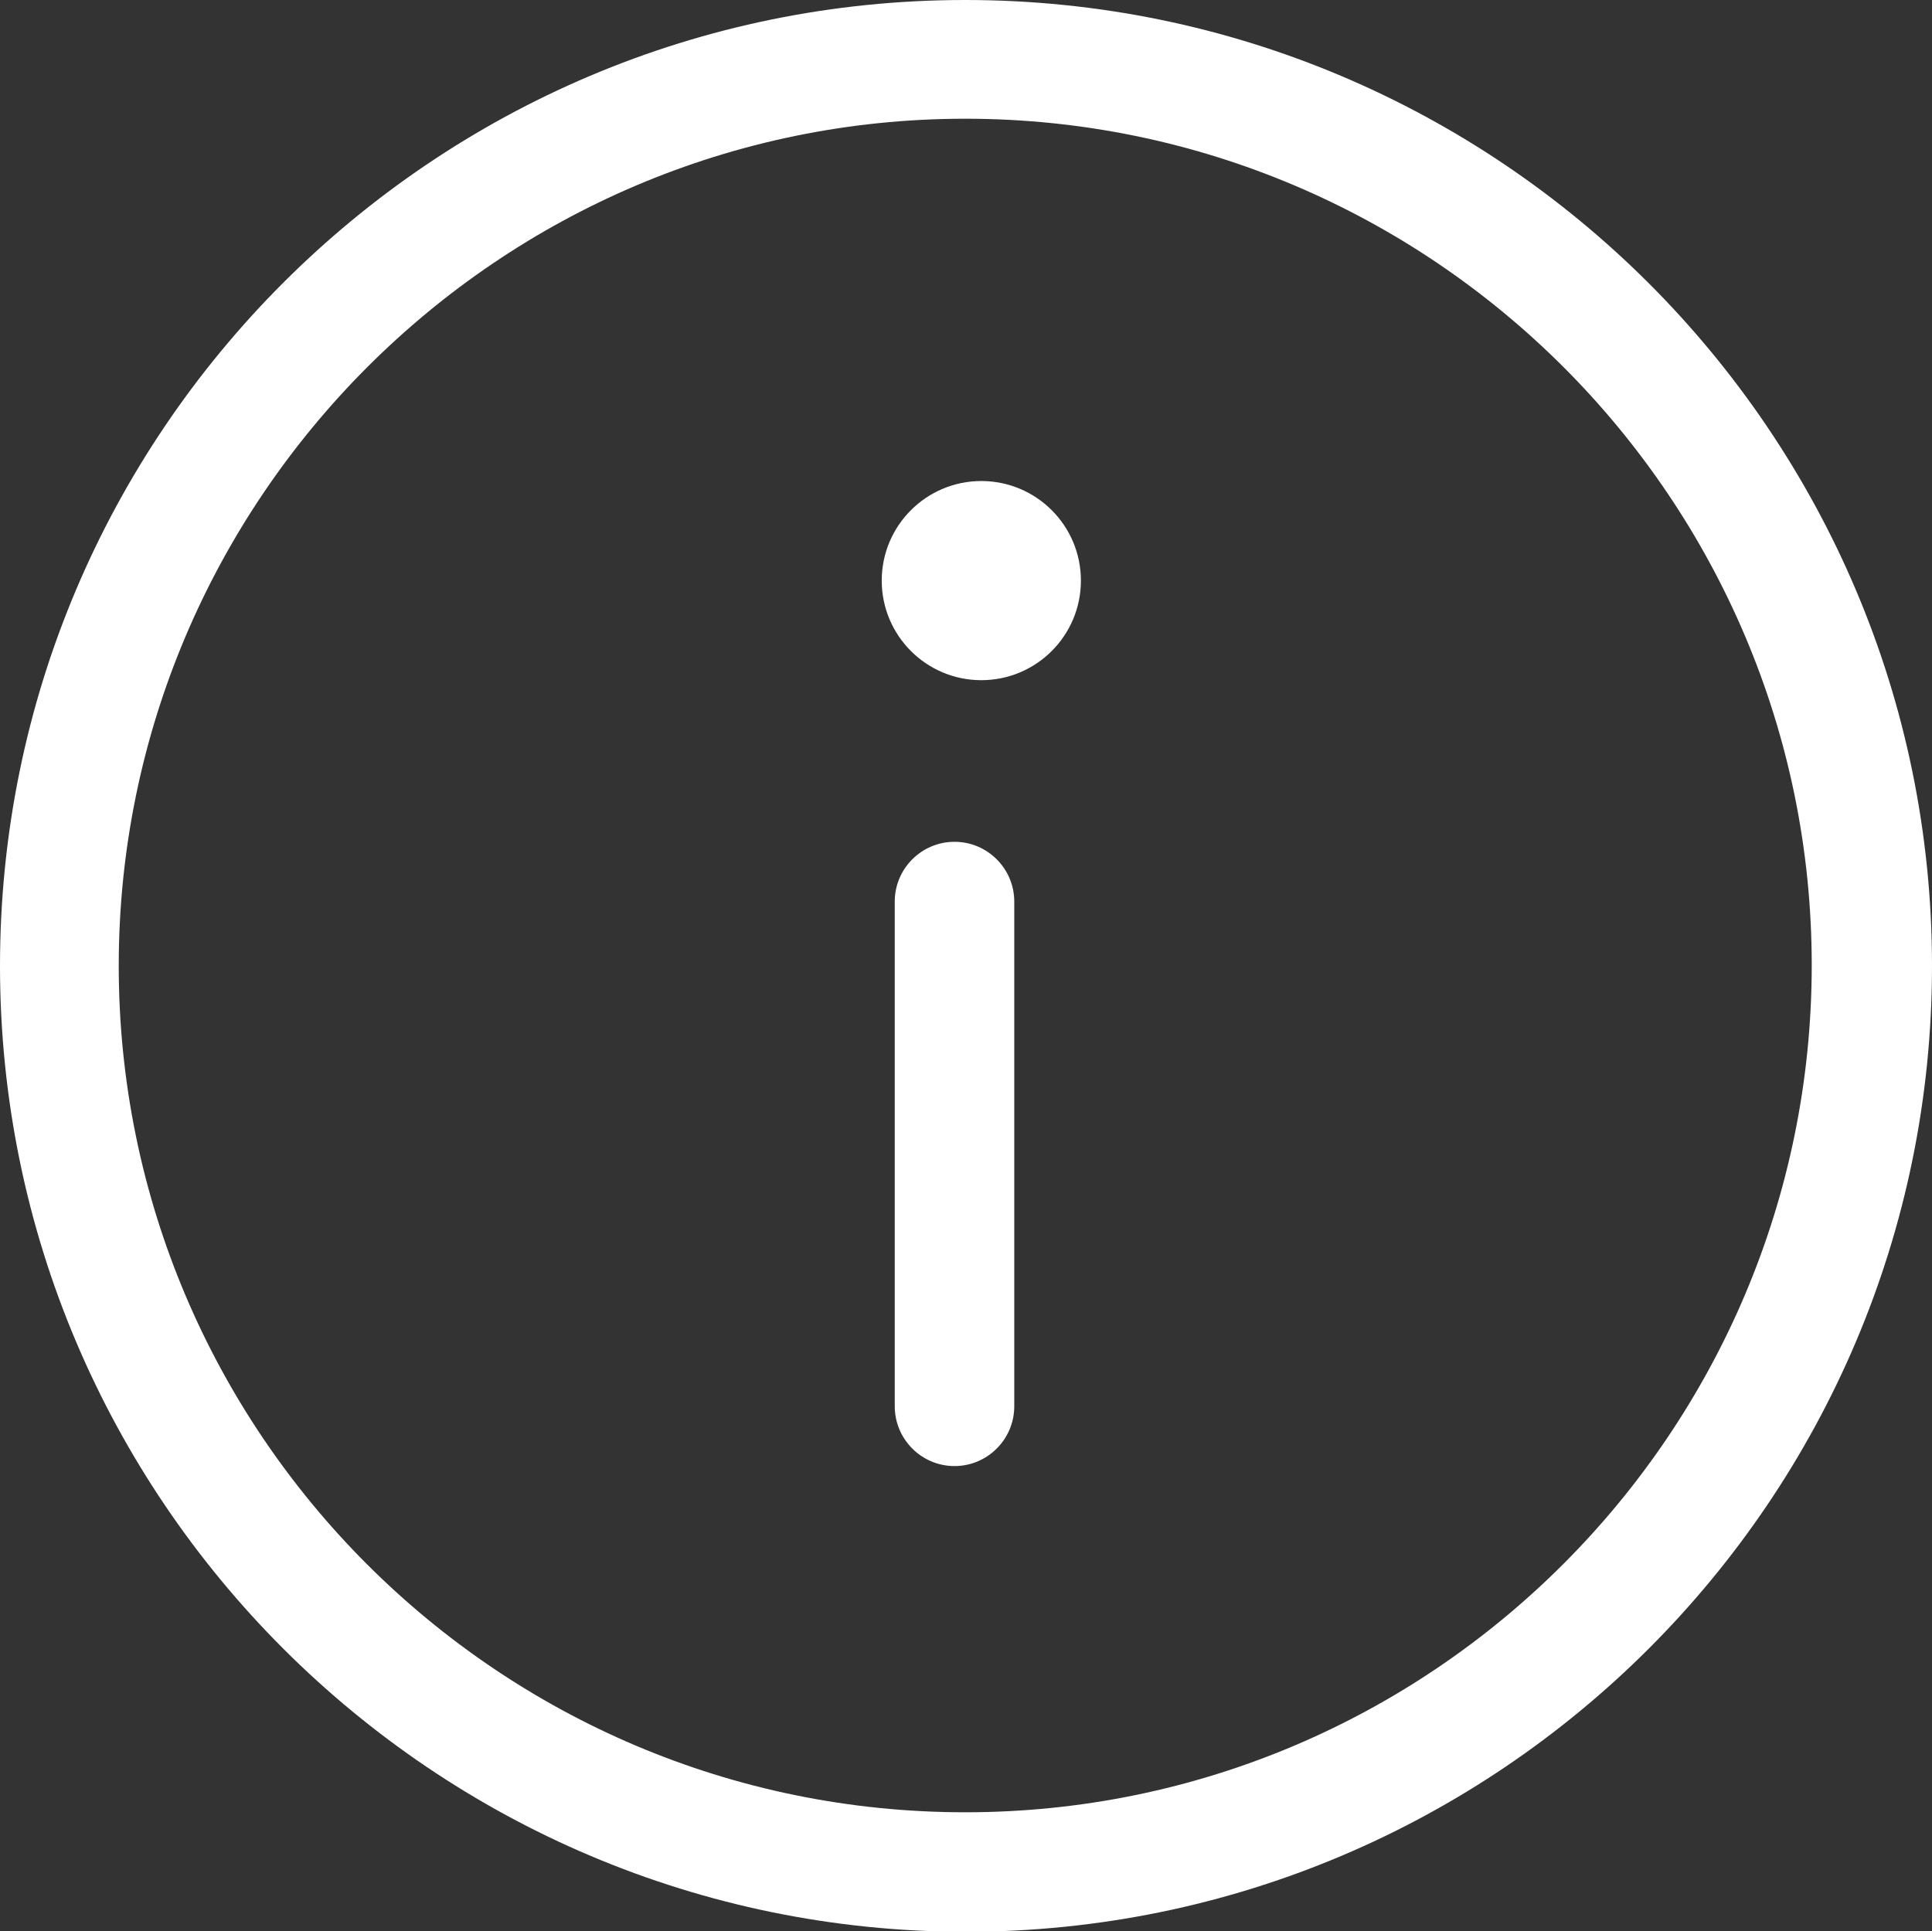
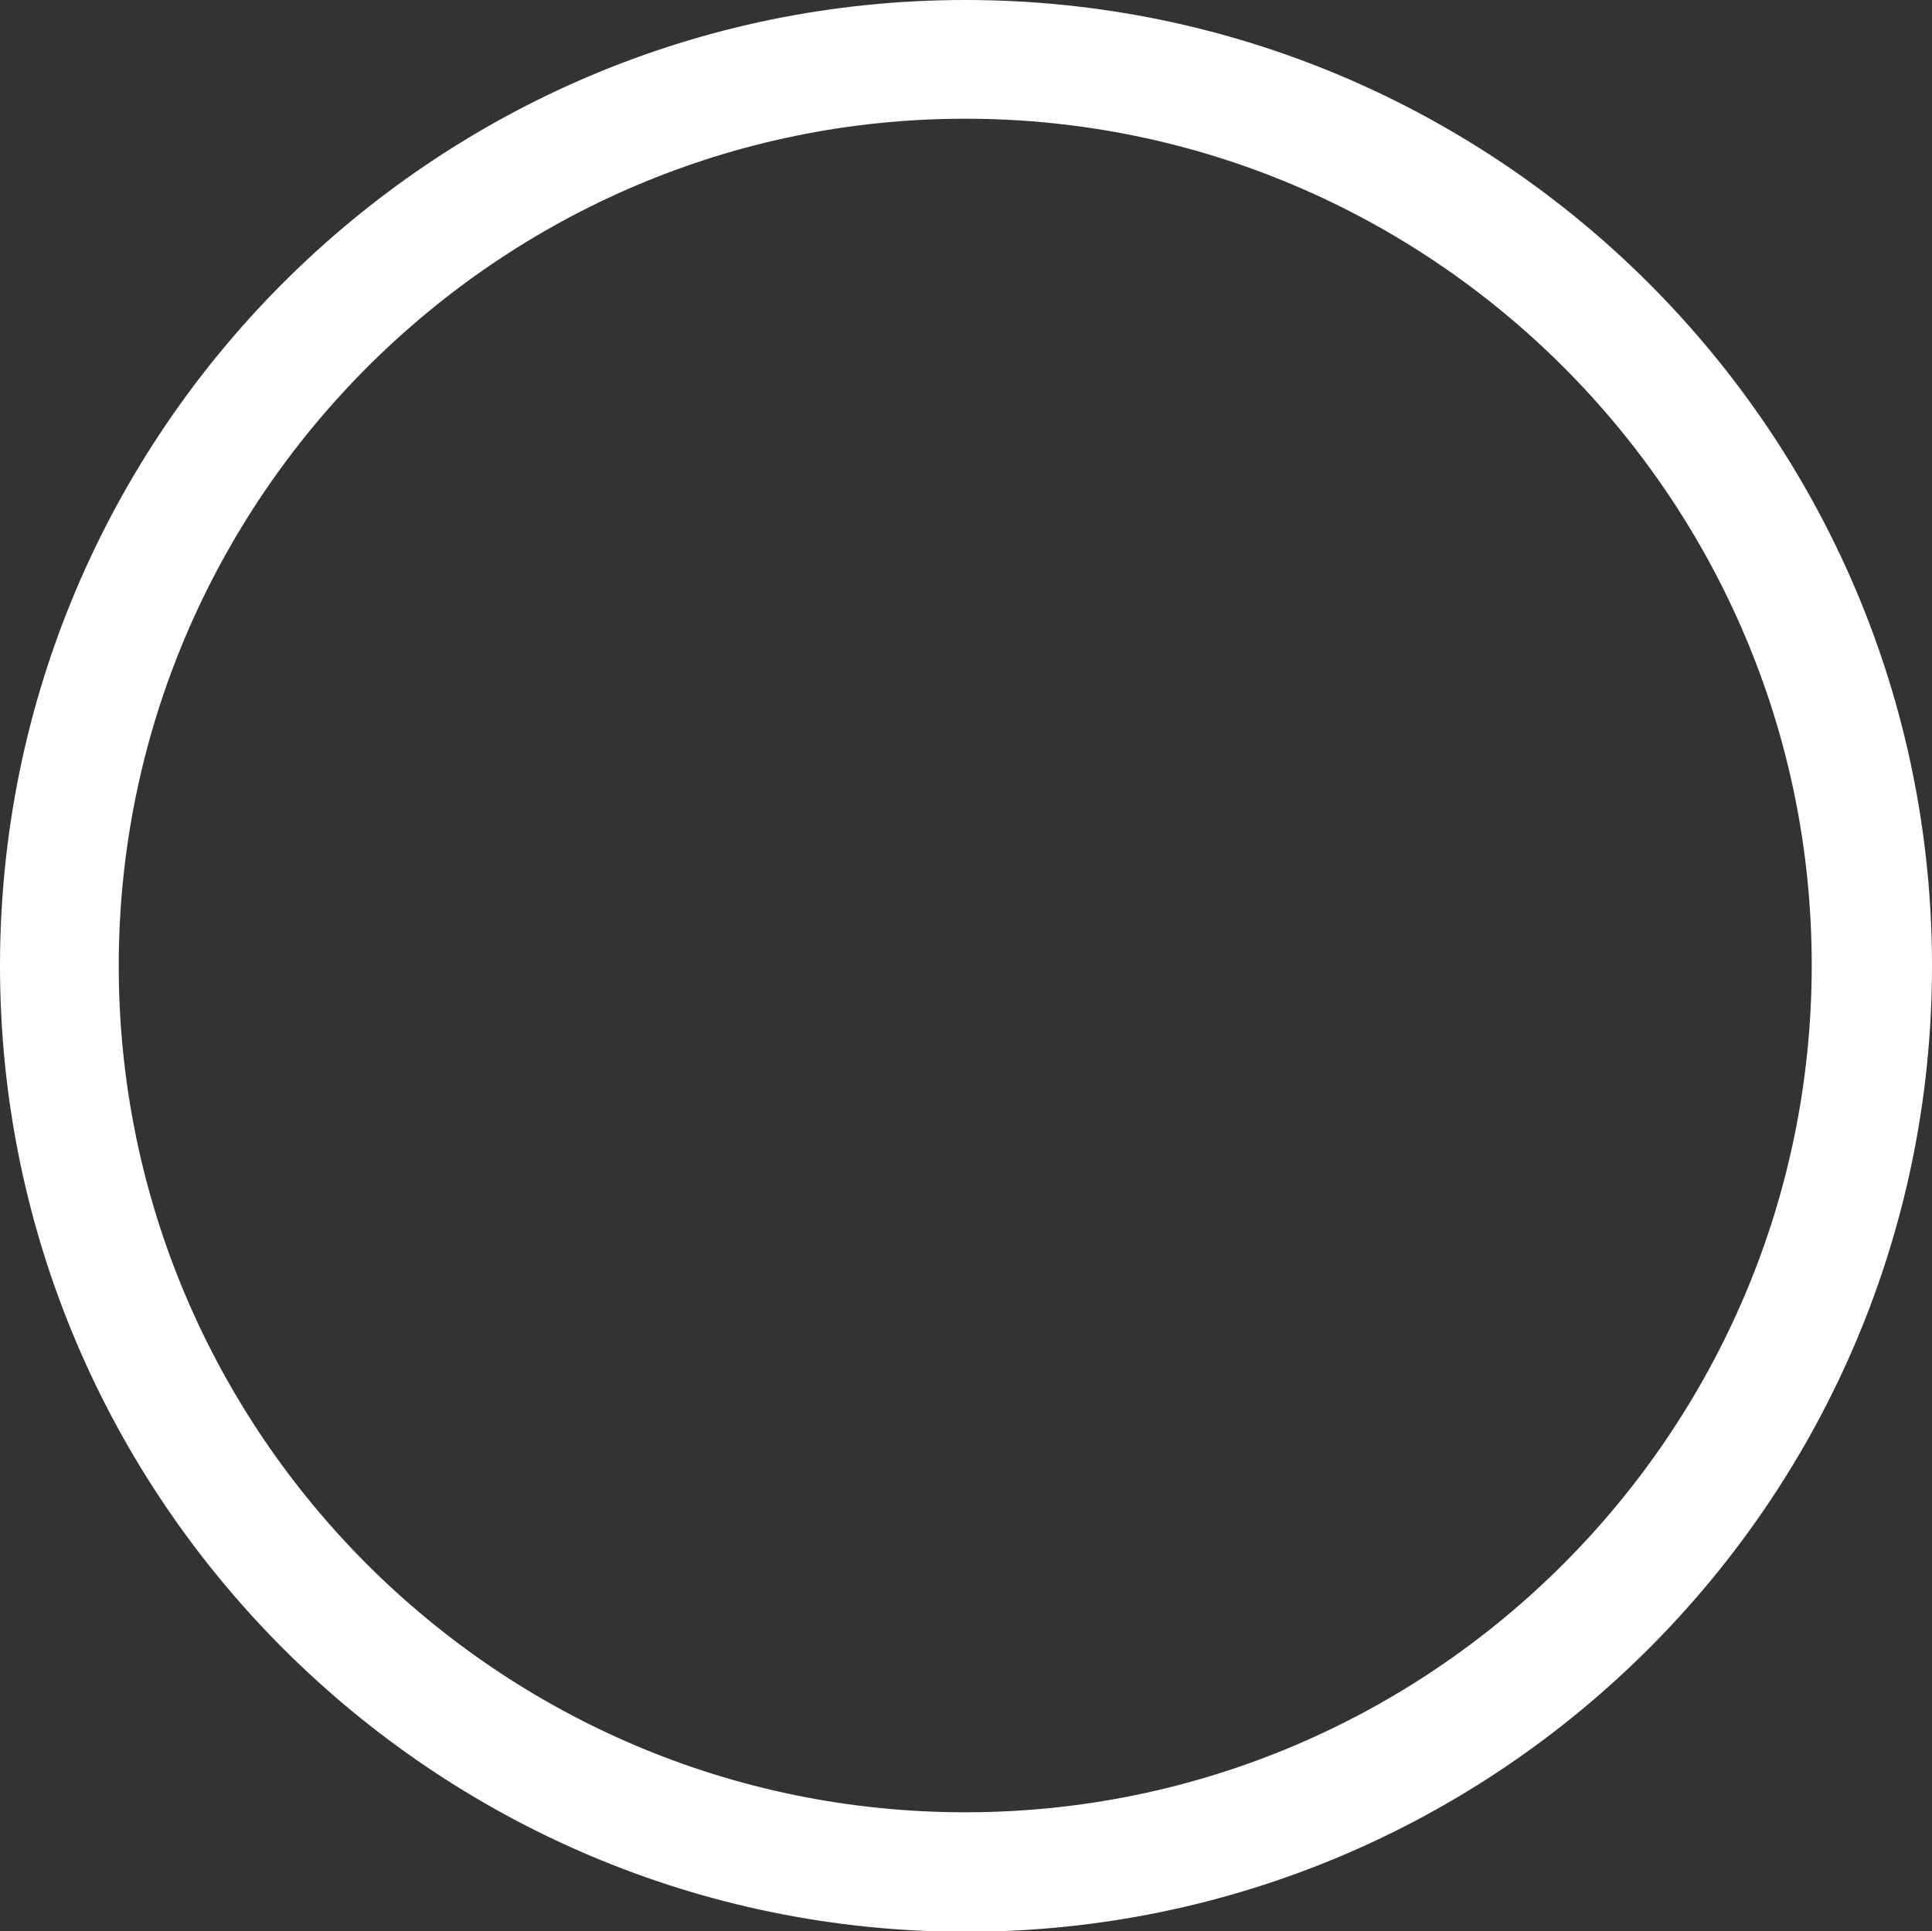
<svg xmlns="http://www.w3.org/2000/svg" version="1.1" id="Capa_1" x="0px" y="0px" viewBox="0 0 252.2 252.1" style="enable-background:new 0 0 252.2 252.1;" xml:space="preserve">
  <rect x="0" y="0" width="252.2" height="252.1" fill="#333333" stroke="none" />
  <style type="text/css">
	.st0{fill:#FFFFFF;}
</style>
  <g>
    <g>
      <path class="st0" d="M126,0C56.5,0,0,56.5,0,126.1s56.6,126.1,126.1,126.1s126.1-56.5,126.1-126.1S195.6,0,126,0z M126,236.6    c-61,0-110.5-49.6-110.5-110.5S65.1,15.5,126,15.5S236.5,65.1,236.5,126S187,236.6,126,236.6z" />
-       <circle class="st0" cx="128.1" cy="75.8" r="13" />
-       <path class="st0" d="M124.6,109.9c-4.3,0-7.8,3.5-7.8,7.8v65.9c0,4.3,3.5,7.8,7.8,7.8c4.3,0,7.8-3.5,7.8-7.8v-65.9    C132.4,113.4,128.9,109.9,124.6,109.9z" />
    </g>
  </g>
</svg>